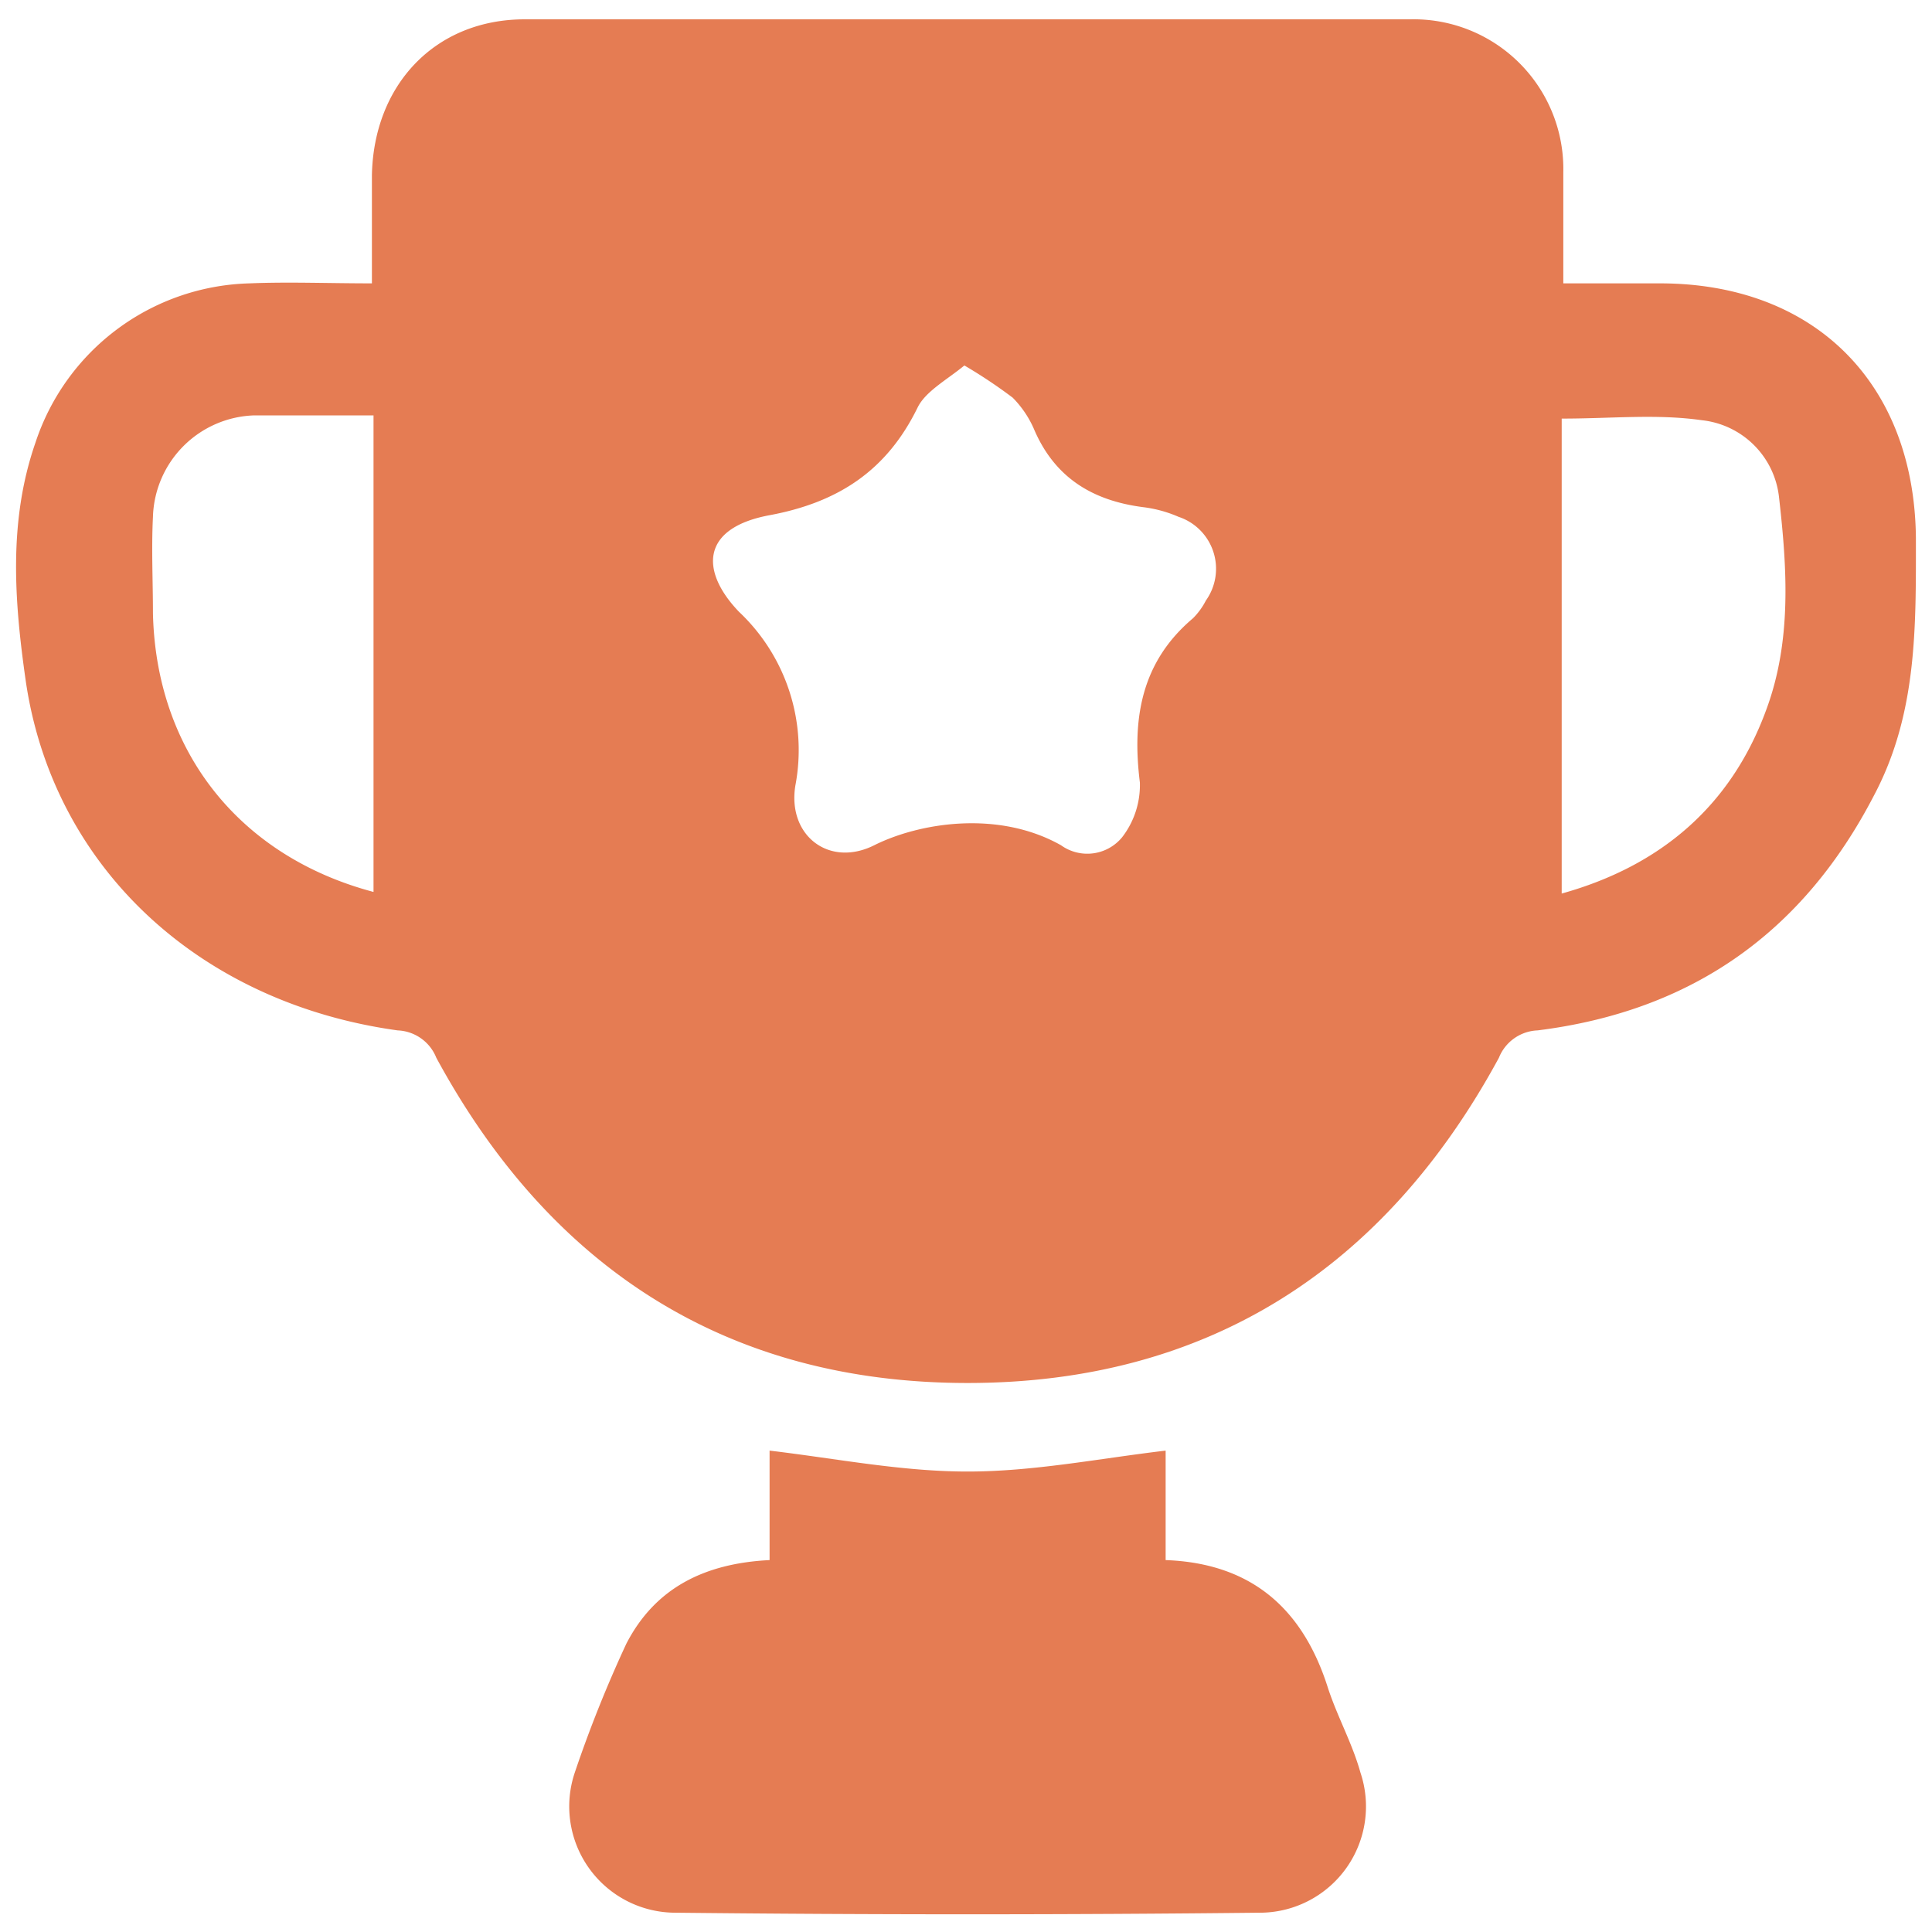
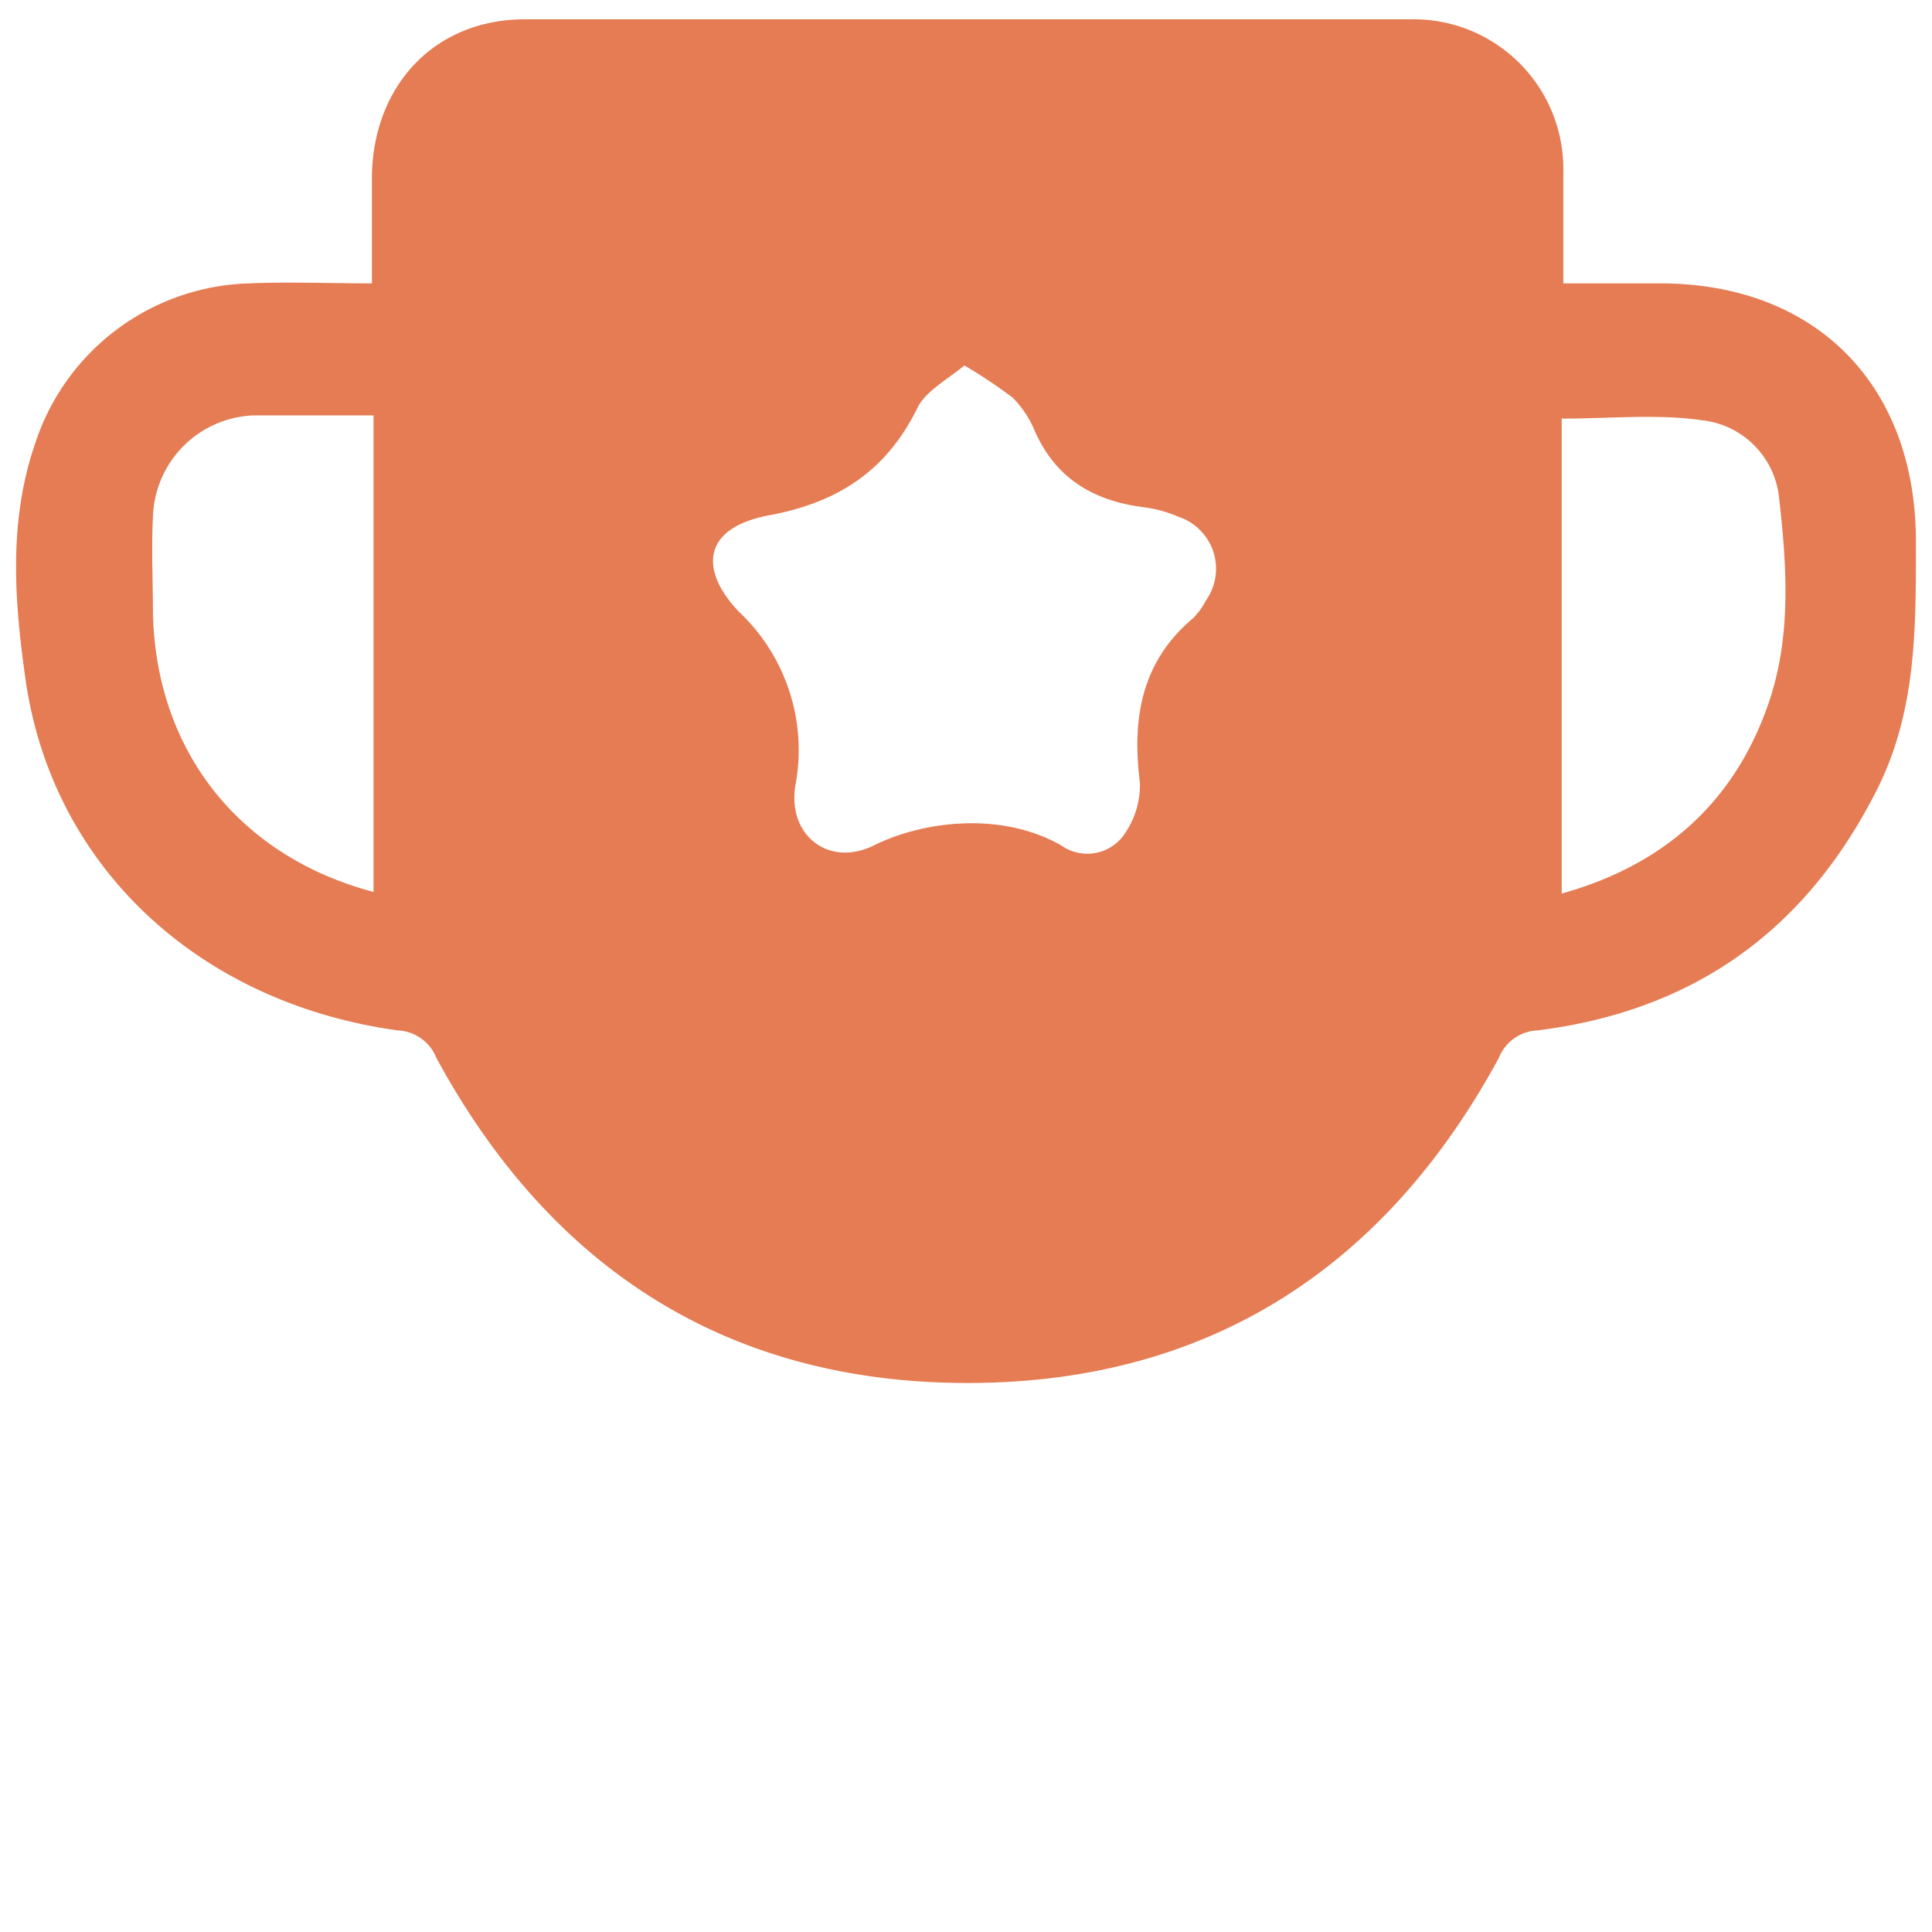
<svg xmlns="http://www.w3.org/2000/svg" viewBox="0 0 120 120">
  <path d="M23.1,17.6V10.9c.1-5.6,3.9-9.7,9.5-9.7h55a9.3,9.3,0,0,1,9.5,9.5v6.9h6c9.6,0,15.8,6.2,15.9,15.8,0,5.5.1,10.9-2.6,16C112,57.9,105.1,62.8,95.5,64a2.7,2.7,0,0,0-2.4,1.7C86,78.8,75,85.9,60.1,85.9s-25.9-7.1-33-20.2A2.7,2.7,0,0,0,24.7,64C12.4,62.3,3.3,53.9,1.6,42.3c-.7-4.9-1.1-9.9.6-14.8a14.4,14.4,0,0,1,13.3-9.9C17.9,17.5,20.4,17.6,23.1,17.6Zm36.8,5.1c-1.1.9-2.4,1.6-2.9,2.6-1.9,3.9-4.9,5.9-9.2,6.7s-4.3,3.5-1.9,6a11.8,11.8,0,0,1,3.5,10.8c-.5,3.1,2.1,5.1,4.9,3.7s7.7-2.2,11.6,0a2.8,2.8,0,0,0,3.8-.5,5.3,5.3,0,0,0,1.1-3.4c-.5-4,.1-7.5,3.3-10.2a4.4,4.4,0,0,0,.8-1.1,3.4,3.4,0,0,0-1.7-5.2,7.9,7.9,0,0,0-2.2-.6c-3.1-.4-5.5-1.8-6.8-4.9a6.4,6.4,0,0,0-1.3-1.9A31.1,31.1,0,0,0,59.9,22.7ZM23.2,55.4V25.8H15.8a6.5,6.5,0,0,0-6.3,6.3c-.1,2,0,4,0,6C9.7,46.7,14.9,53.2,23.2,55.4Zm73.8.1c6.1-1.7,10.5-5.4,12.7-11.4,1.6-4.3,1.3-8.8.8-13.2a5.4,5.4,0,0,0-4.8-4.8c-2.8-.4-5.6-.1-8.7-.1Z" style="fill:#e57c53" />
-   <path d="M47.8,96.9V90.1c4.2.5,8.2,1.3,12.3,1.3s8.1-.8,12.3-1.3v6.8c5.5.2,8.6,3.2,10.1,8,.6,1.8,1.5,3.4,2,5.2a6.6,6.6,0,0,1-6.1,8.7q-18.3.2-36.6,0a6.6,6.6,0,0,1-6.1-8.7,78.5,78.5,0,0,1,3.2-8C40.7,98.6,43.8,97.1,47.8,96.9Z" style="fill:#e57c53" />
</svg>